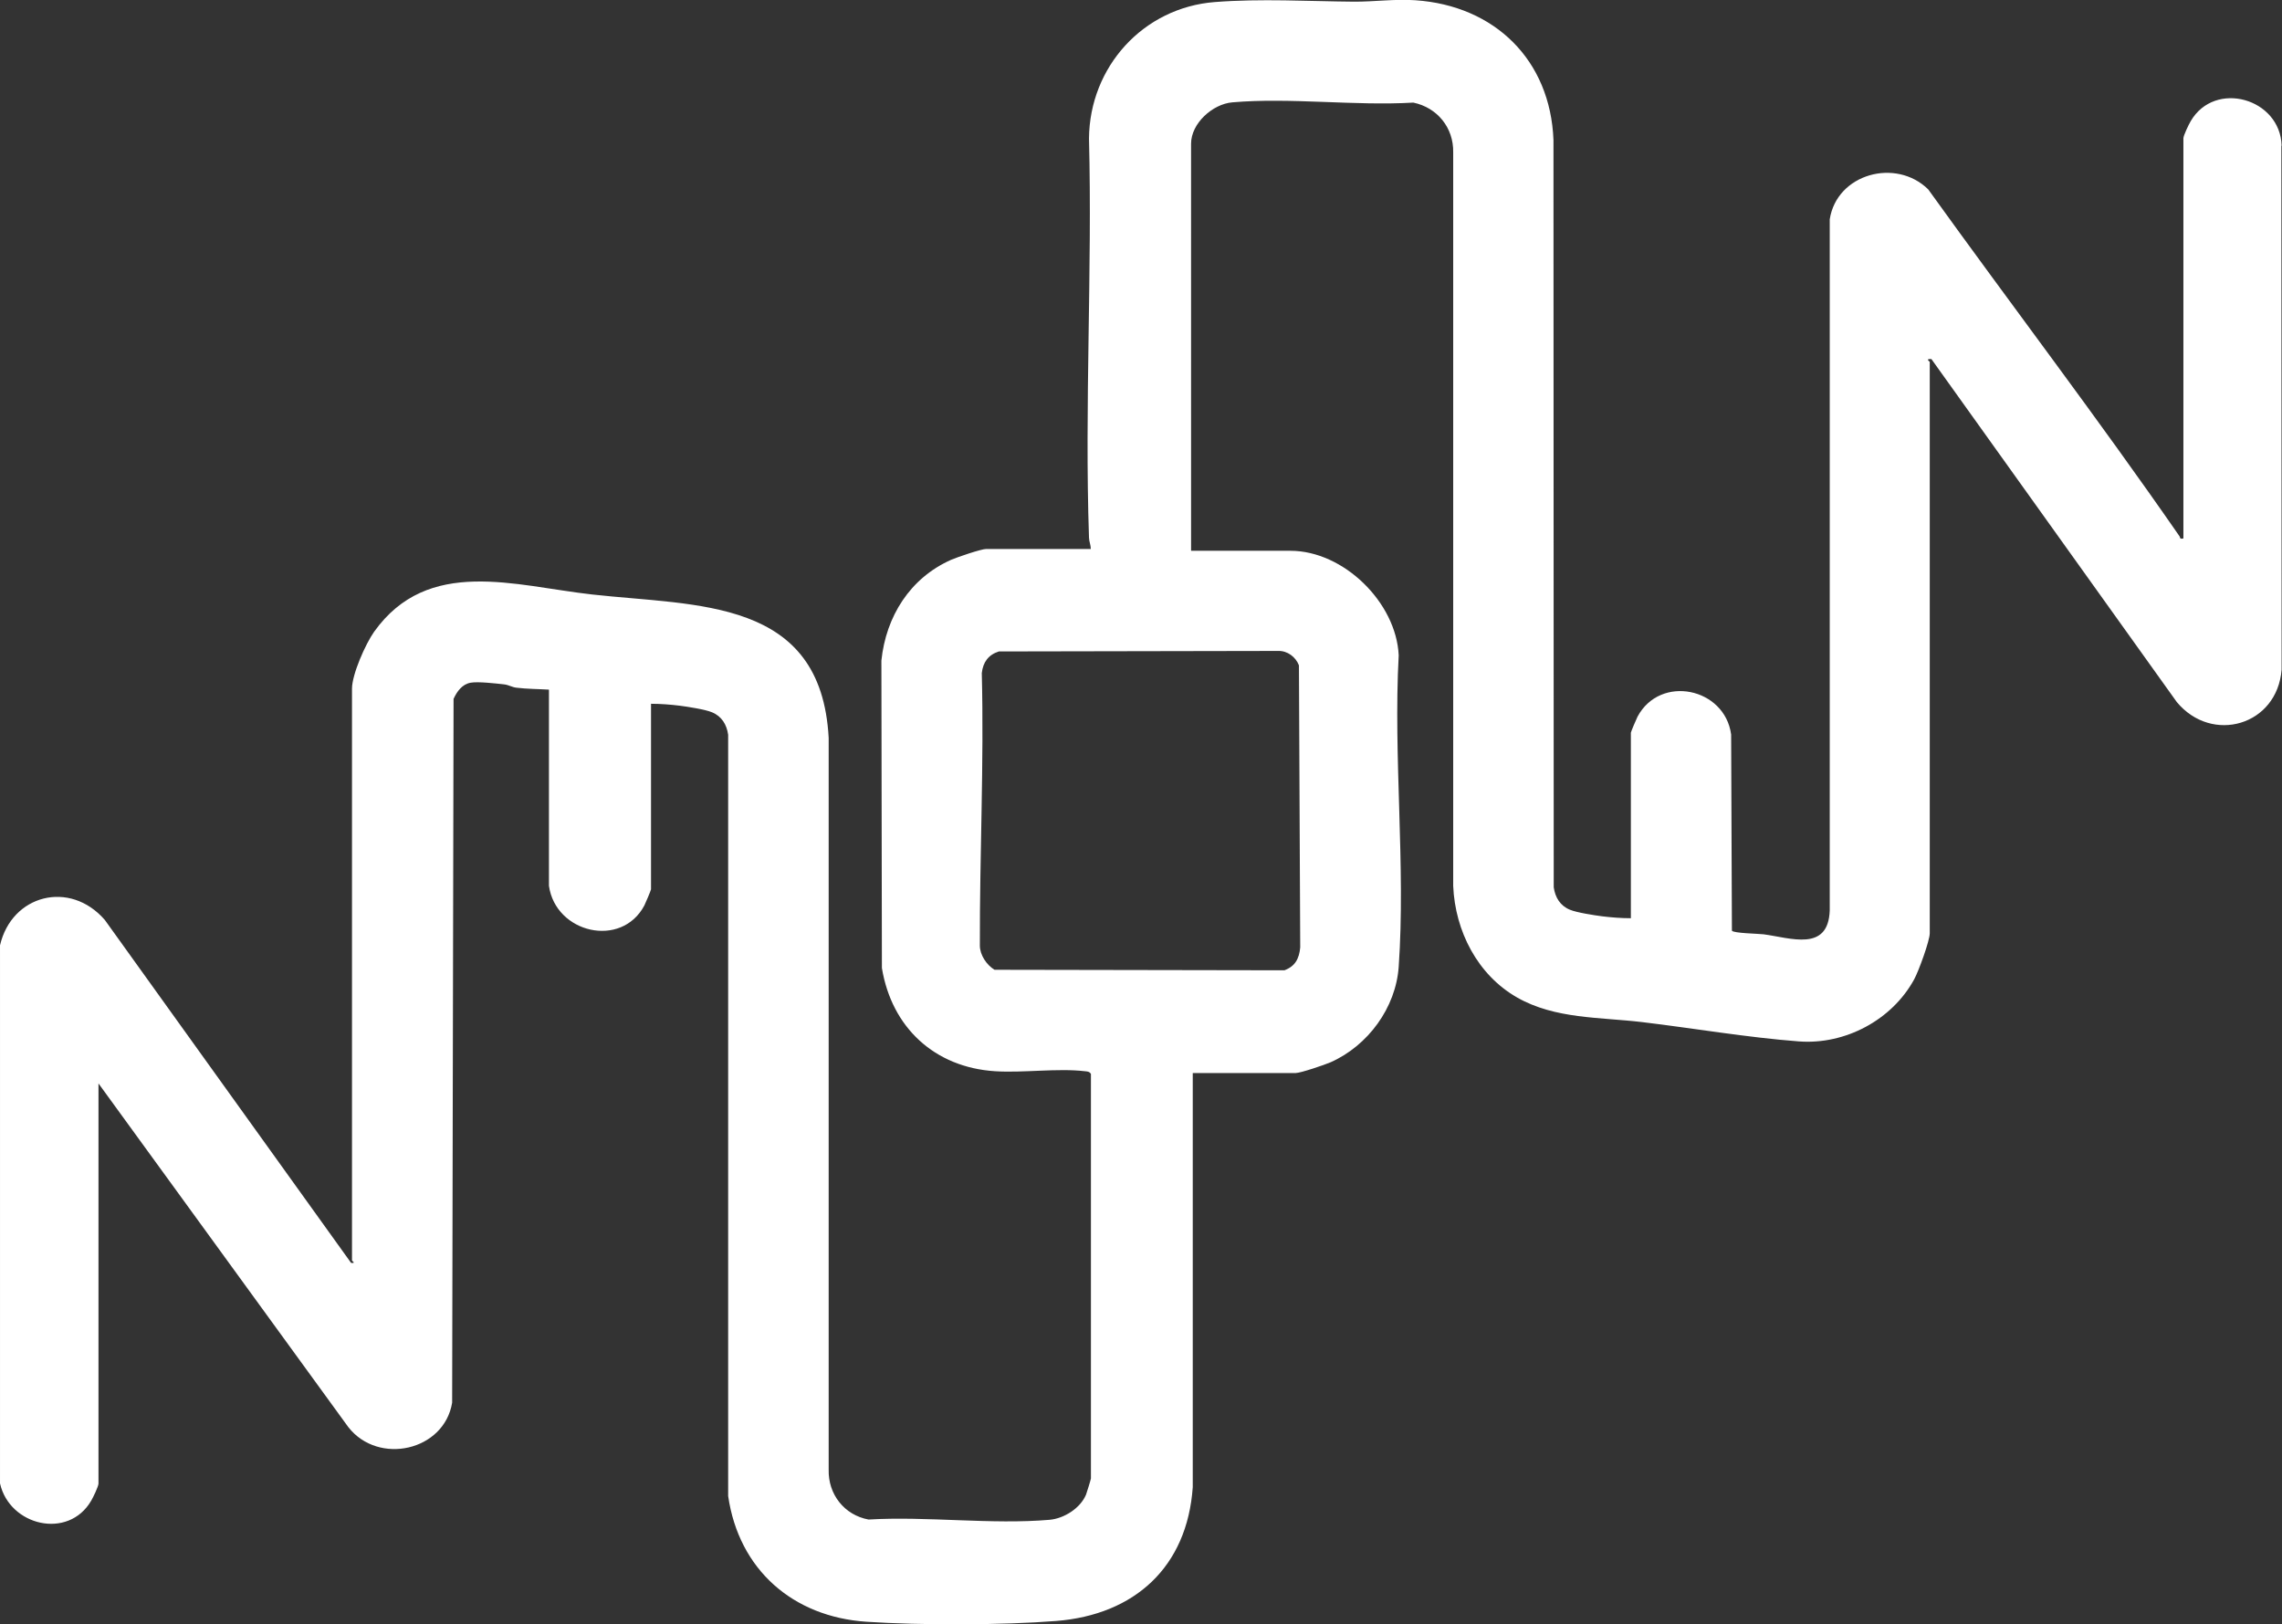
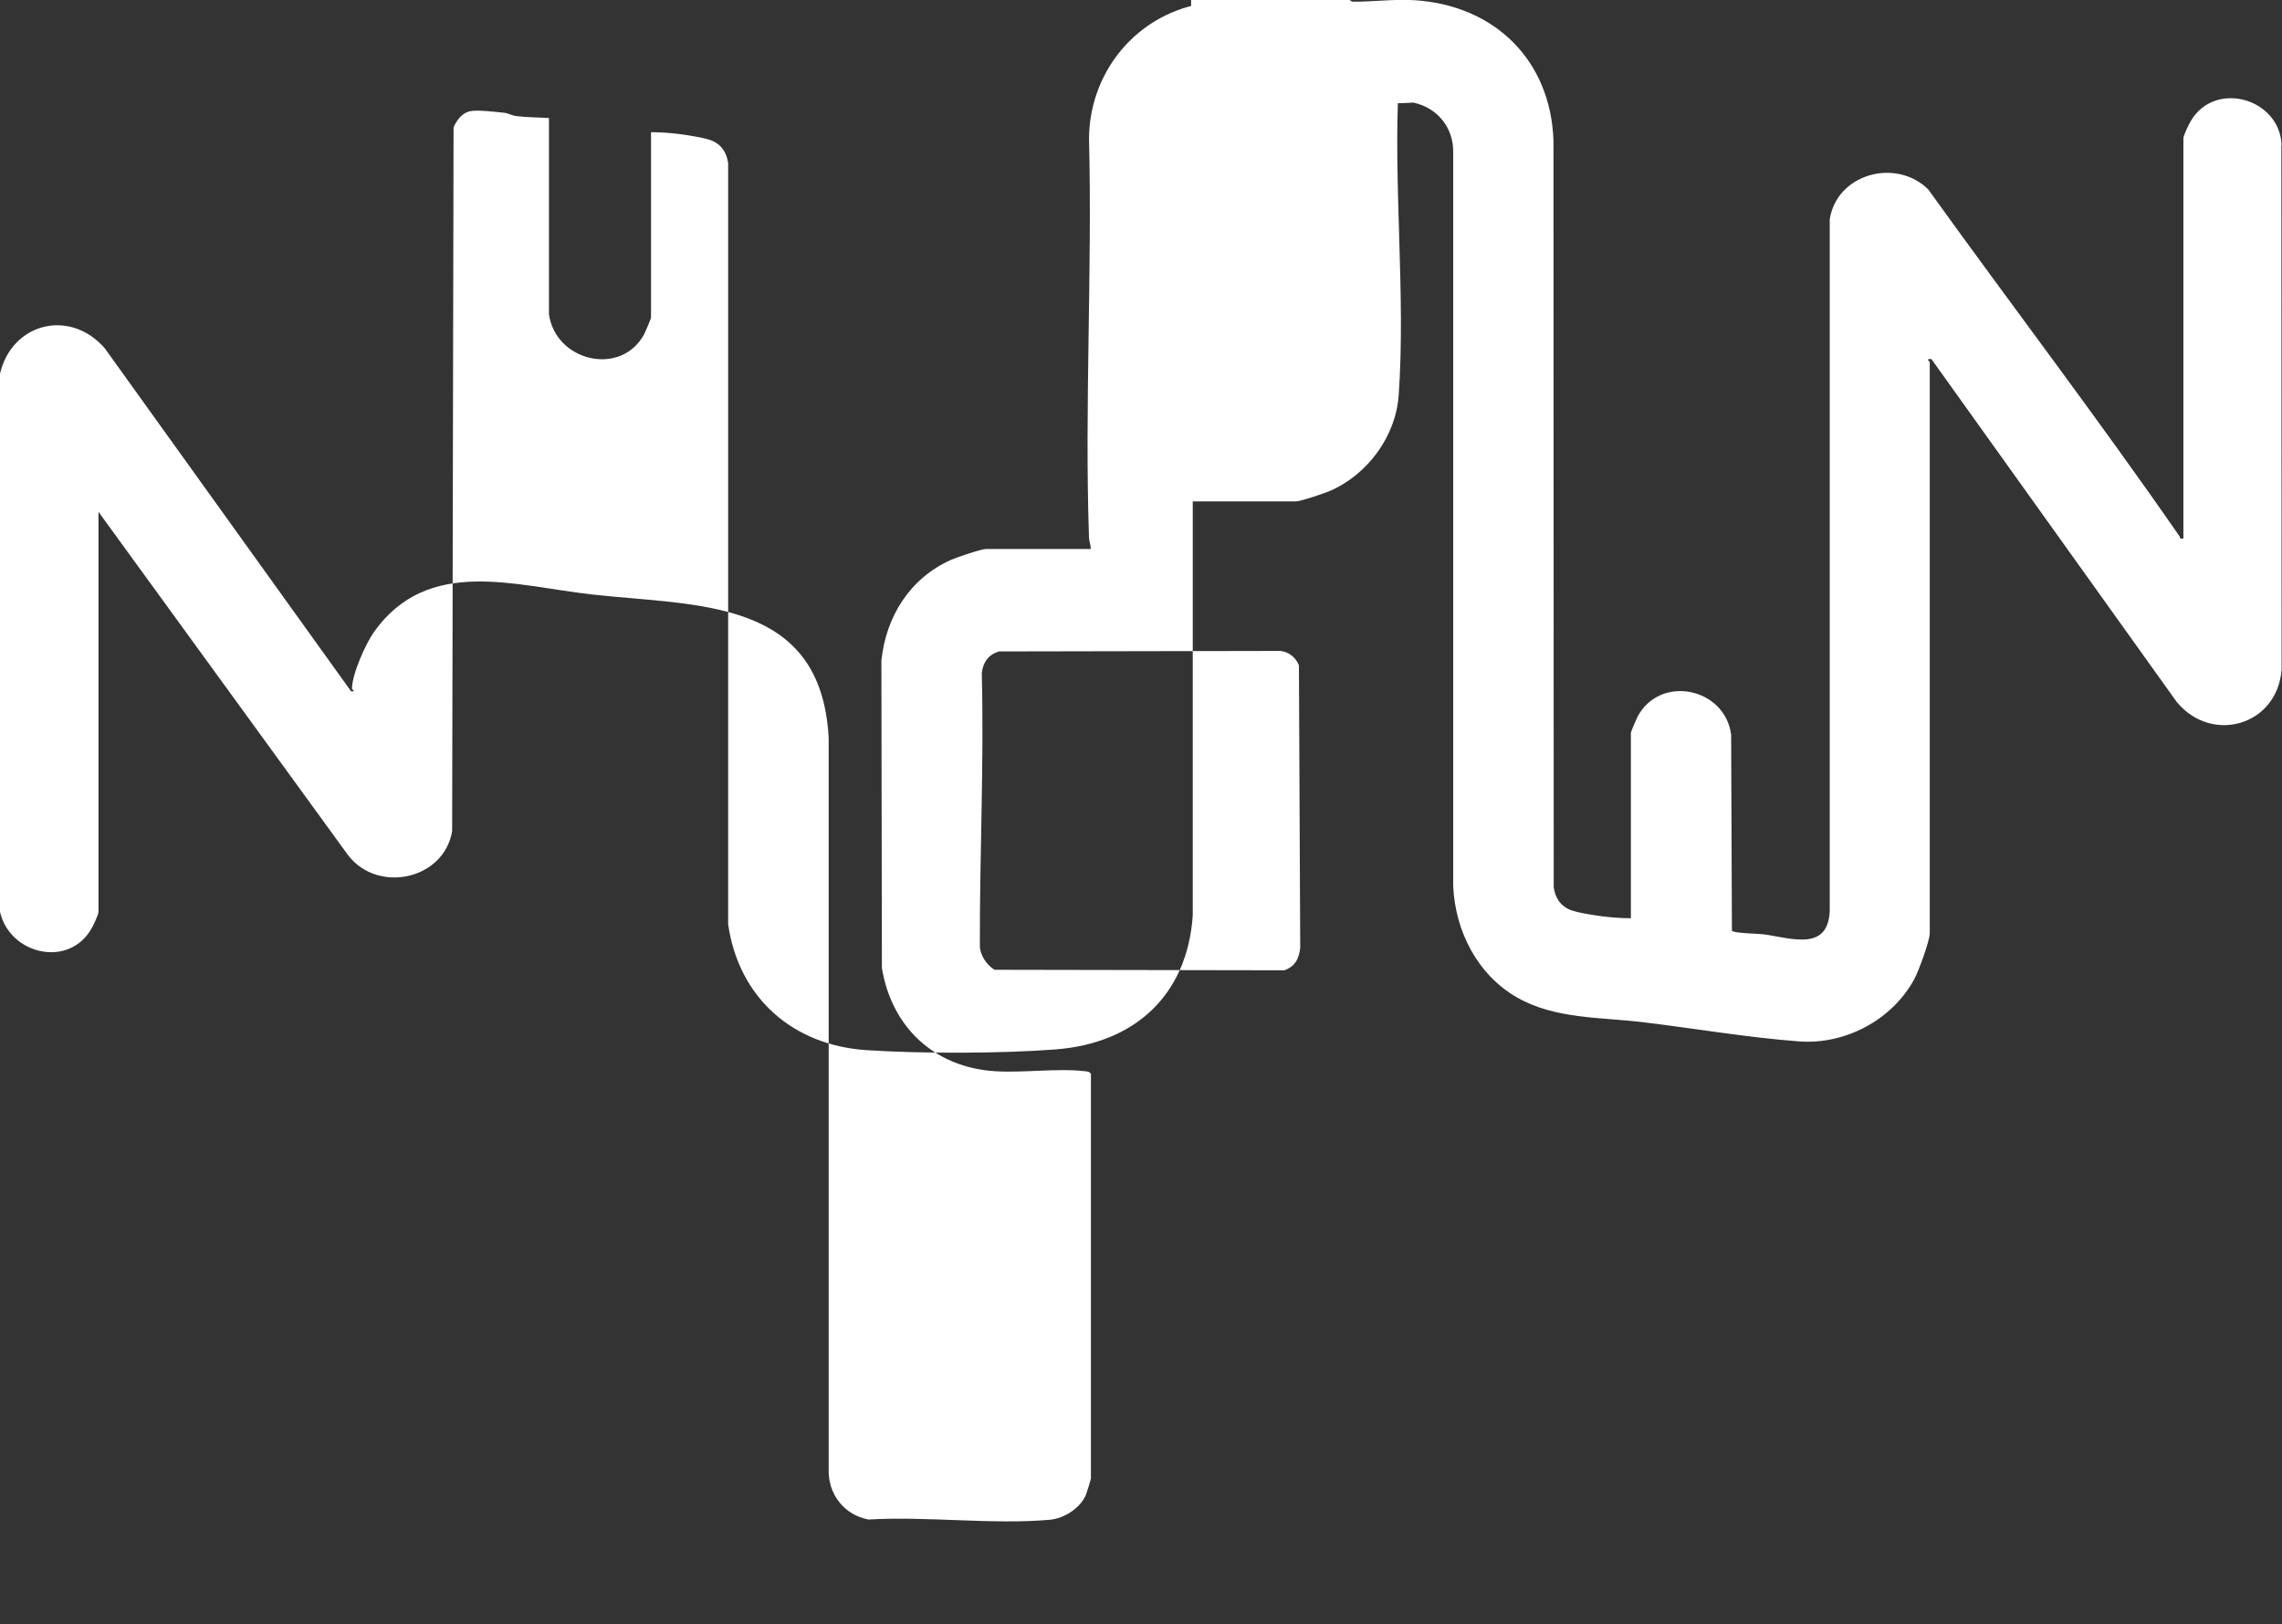
<svg xmlns="http://www.w3.org/2000/svg" id="Layer_2" data-name="Layer 2" viewBox="0 0 177.51 126.34">
  <rect x="0" y="0" width="177.51" height="126.34" fill="#333333" stroke="none" />
  <defs>
    <style>
      .cls-1 {
        fill: #fff;
      }
    </style>
  </defs>
  <g id="Layer_1-2" data-name="Layer 1">
-     <path class="cls-1" d="M177.48,11.33c-.1-3.68-5.19-5.13-7.07-1.91-.15.25-.57,1.12-.57,1.34v31.12c-.33.07-.22-.06-.31-.18-6.32-9.13-13.06-17.96-19.54-26.97-2.51-2.47-7.11-1.22-7.66,2.33v53.76c-.12,3.24-3.04,2.13-5.15,1.85-.41-.05-2.32-.08-2.46-.28l-.06-15.26c-.49-3.64-5.51-4.69-7.28-1.39-.08.15-.52,1.19-.52,1.25v14.43c-.74,0-1.51-.06-2.24-.15-.62-.08-1.98-.29-2.5-.51-.76-.31-1.15-.96-1.26-1.75l-.02-58.12c-.24-6.22-4.57-10.45-10.74-10.87-1.59-.11-3.22.12-4.79.11-3.56-.03-7.22-.25-10.81.03-5.58.43-9.74,5.05-9.79,10.6.26,10.3-.35,20.78,0,31.06.01.31.14.58.14.88h-8.14c-.38,0-2.26.64-2.72.84-3.2,1.42-5.07,4.4-5.43,7.84l.04,23.91c.76,4.63,4.1,7.73,8.8,8.03,2.21.14,4.86-.25,6.99,0,.2.02.35.02.47.21v31.46c0,.07-.33,1.13-.38,1.26-.44,1.06-1.71,1.86-2.83,1.96-4.49.39-9.54-.29-14.09-.02-1.89-.35-3.15-1.97-3.1-3.88v-56.91c-.58-10.91-10.21-10.25-18.39-11.16-6.02-.67-12.77-2.98-16.97,2.9-.67.95-1.72,3.31-1.72,4.43v44.46c0,.06.35.24-.07.2l-19.16-26.68c-2.72-3.13-7.24-1.96-8.15,1.98v41.85c.74,3.3,5.31,4.4,7.09,1.35.15-.25.57-1.12.57-1.34v-31.12l19.44,26.74c2.34,2.98,7.45,1.85,8.07-1.91l.11-54.74c.26-.57.67-1.15,1.34-1.26.57-.1,1.95.06,2.59.13.36.04.64.23.97.26.79.1,1.72.1,2.52.15v15.26c.52,3.68,5.63,4.89,7.42,1.53.07-.13.52-1.19.52-1.26v-14.43c.74,0,1.51.06,2.24.15.62.08,1.98.29,2.5.51.76.31,1.15.96,1.26,1.75v59.21c.83,5.72,5.03,9.4,10.76,9.78,4.21.28,10.56.27,14.75-.06,6.11-.48,10.2-4.2,10.63-10.41v-32.21h8.01c.38,0,2.26-.64,2.72-.84,2.9-1.29,5.07-4.24,5.29-7.43.55-7.84-.43-16.32,0-24.22-.19-4.11-4.29-8.13-8.42-8.13h-7.73V11.18c0-1.59,1.68-3.09,3.21-3.22,4.49-.39,9.54.29,14.08.02,1.86.39,3.14,1.95,3.1,3.88v57.05c.15,3.51,1.89,6.92,4.98,8.68,2.95,1.68,6.45,1.52,9.72,1.91,4.01.48,8.2,1.2,12.18,1.5,3.61.28,7.26-1.67,8.98-4.83.34-.62,1.21-3,1.21-3.58V28.14s-.26-.18-.07-.21h.2s19.09,26.68,19.09,26.68c2.74,3.29,7.81,1.82,8.15-2.53l-.02-40.75ZM99.43,50.63c.72-.02,1.36.47,1.61,1.12l.1,21.94c-.08.87-.39,1.47-1.23,1.78l-22.55-.04c-.61-.37-1.14-1.15-1.14-1.88-.02-7.03.33-14.15.15-21.2.1-.85.51-1.42,1.33-1.68l21.73-.04Z" />
+     <path class="cls-1" d="M177.48,11.33c-.1-3.68-5.19-5.13-7.07-1.91-.15.25-.57,1.12-.57,1.34v31.12c-.33.07-.22-.06-.31-.18-6.32-9.13-13.06-17.96-19.54-26.97-2.51-2.47-7.11-1.22-7.66,2.33v53.76c-.12,3.24-3.04,2.13-5.15,1.85-.41-.05-2.32-.08-2.46-.28l-.06-15.26c-.49-3.64-5.51-4.69-7.28-1.39-.08.15-.52,1.19-.52,1.25v14.43c-.74,0-1.51-.06-2.24-.15-.62-.08-1.98-.29-2.5-.51-.76-.31-1.15-.96-1.26-1.75l-.02-58.12c-.24-6.22-4.57-10.45-10.74-10.87-1.59-.11-3.22.12-4.79.11-3.56-.03-7.22-.25-10.81.03-5.58.43-9.74,5.05-9.79,10.6.26,10.3-.35,20.78,0,31.06.01.31.14.58.14.88h-8.14c-.38,0-2.26.64-2.72.84-3.2,1.42-5.07,4.4-5.43,7.84l.04,23.91c.76,4.63,4.1,7.73,8.8,8.03,2.21.14,4.86-.25,6.99,0,.2.02.35.02.47.21v31.46c0,.07-.33,1.13-.38,1.26-.44,1.06-1.71,1.86-2.83,1.96-4.49.39-9.54-.29-14.09-.02-1.89-.35-3.15-1.97-3.1-3.88v-56.91c-.58-10.91-10.21-10.25-18.39-11.16-6.02-.67-12.77-2.98-16.97,2.9-.67.95-1.72,3.31-1.72,4.43c0,.06.35.24-.07.2l-19.16-26.68c-2.72-3.13-7.24-1.96-8.15,1.98v41.85c.74,3.3,5.31,4.4,7.09,1.35.15-.25.57-1.12.57-1.34v-31.12l19.44,26.74c2.34,2.98,7.45,1.85,8.07-1.91l.11-54.74c.26-.57.67-1.15,1.34-1.26.57-.1,1.95.06,2.59.13.36.04.64.23.97.26.79.1,1.72.1,2.52.15v15.26c.52,3.68,5.63,4.89,7.42,1.53.07-.13.52-1.19.52-1.26v-14.43c.74,0,1.51.06,2.24.15.62.08,1.98.29,2.5.51.76.31,1.15.96,1.26,1.75v59.21c.83,5.72,5.03,9.4,10.76,9.78,4.21.28,10.56.27,14.75-.06,6.11-.48,10.2-4.2,10.63-10.41v-32.21h8.01c.38,0,2.26-.64,2.72-.84,2.9-1.29,5.07-4.24,5.29-7.43.55-7.84-.43-16.32,0-24.22-.19-4.11-4.29-8.13-8.42-8.13h-7.73V11.18c0-1.59,1.68-3.09,3.21-3.22,4.49-.39,9.54.29,14.08.02,1.86.39,3.14,1.95,3.1,3.88v57.05c.15,3.51,1.89,6.92,4.98,8.68,2.95,1.68,6.45,1.52,9.72,1.91,4.01.48,8.2,1.2,12.18,1.5,3.61.28,7.26-1.67,8.98-4.83.34-.62,1.21-3,1.21-3.58V28.14s-.26-.18-.07-.21h.2s19.09,26.68,19.09,26.68c2.74,3.29,7.81,1.82,8.15-2.53l-.02-40.75ZM99.43,50.63c.72-.02,1.36.47,1.61,1.12l.1,21.94c-.08.87-.39,1.47-1.23,1.78l-22.55-.04c-.61-.37-1.14-1.15-1.14-1.88-.02-7.03.33-14.15.15-21.2.1-.85.51-1.42,1.33-1.68l21.73-.04Z" />
  </g>
</svg>